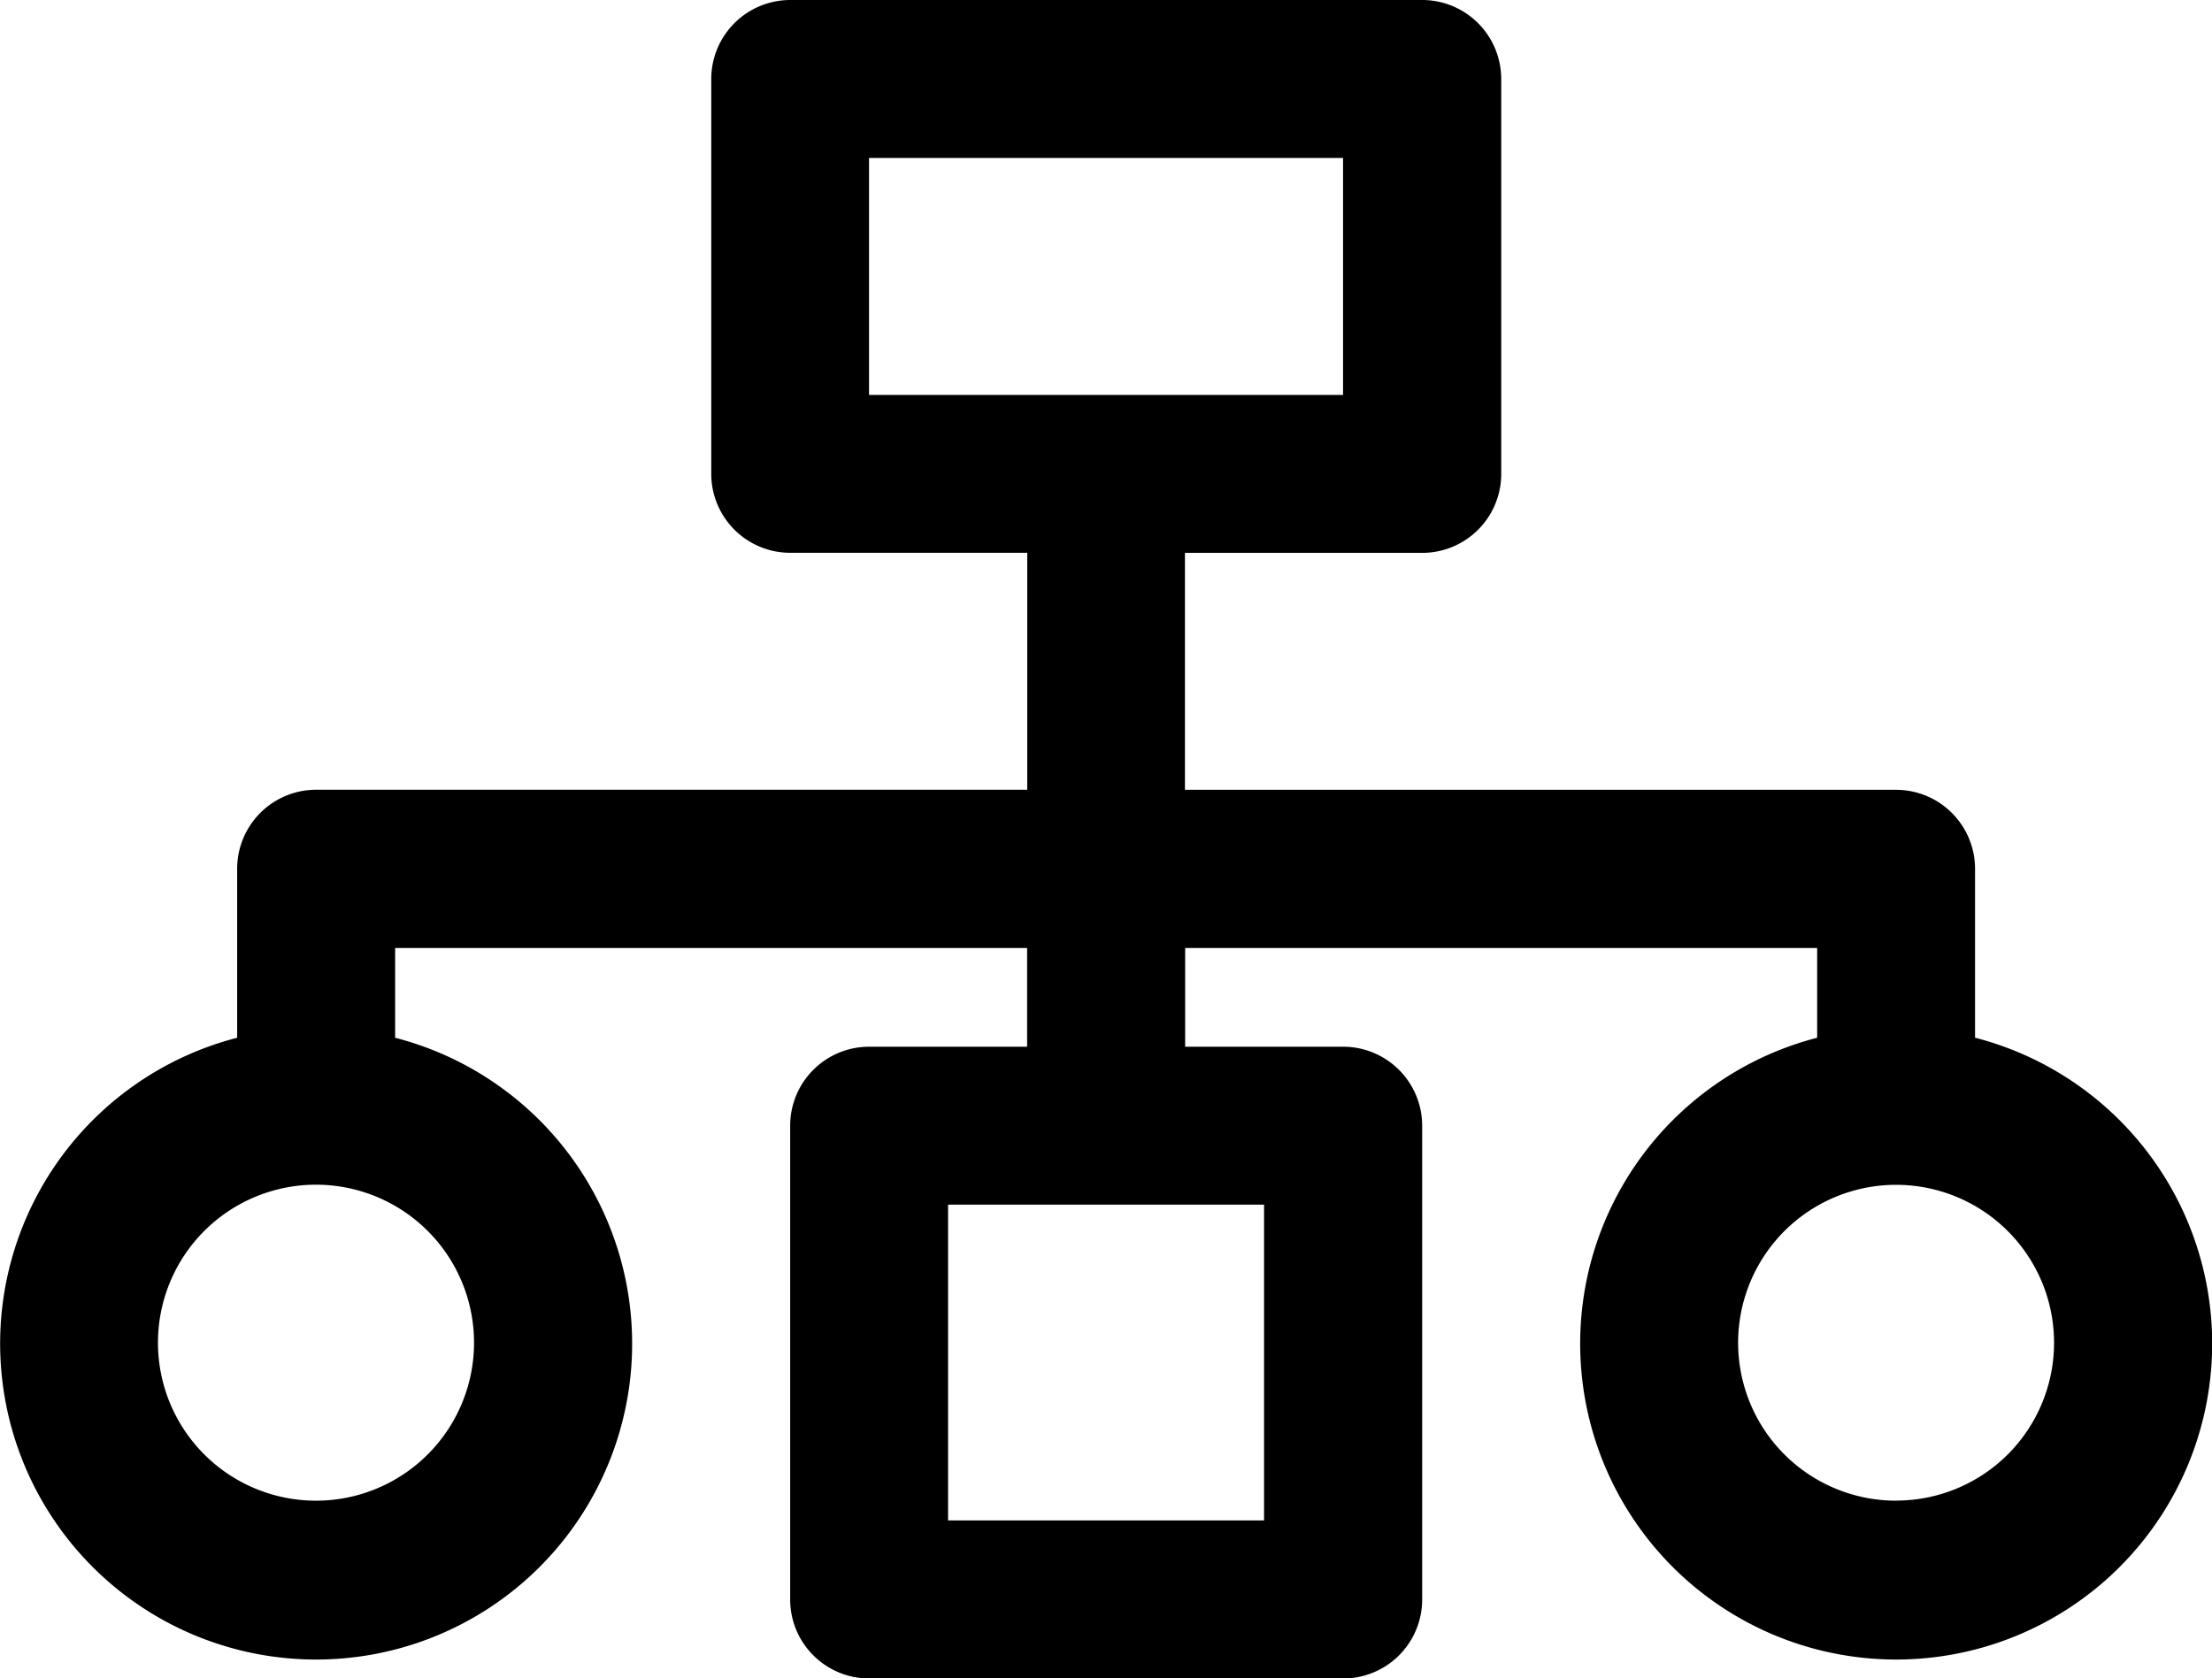
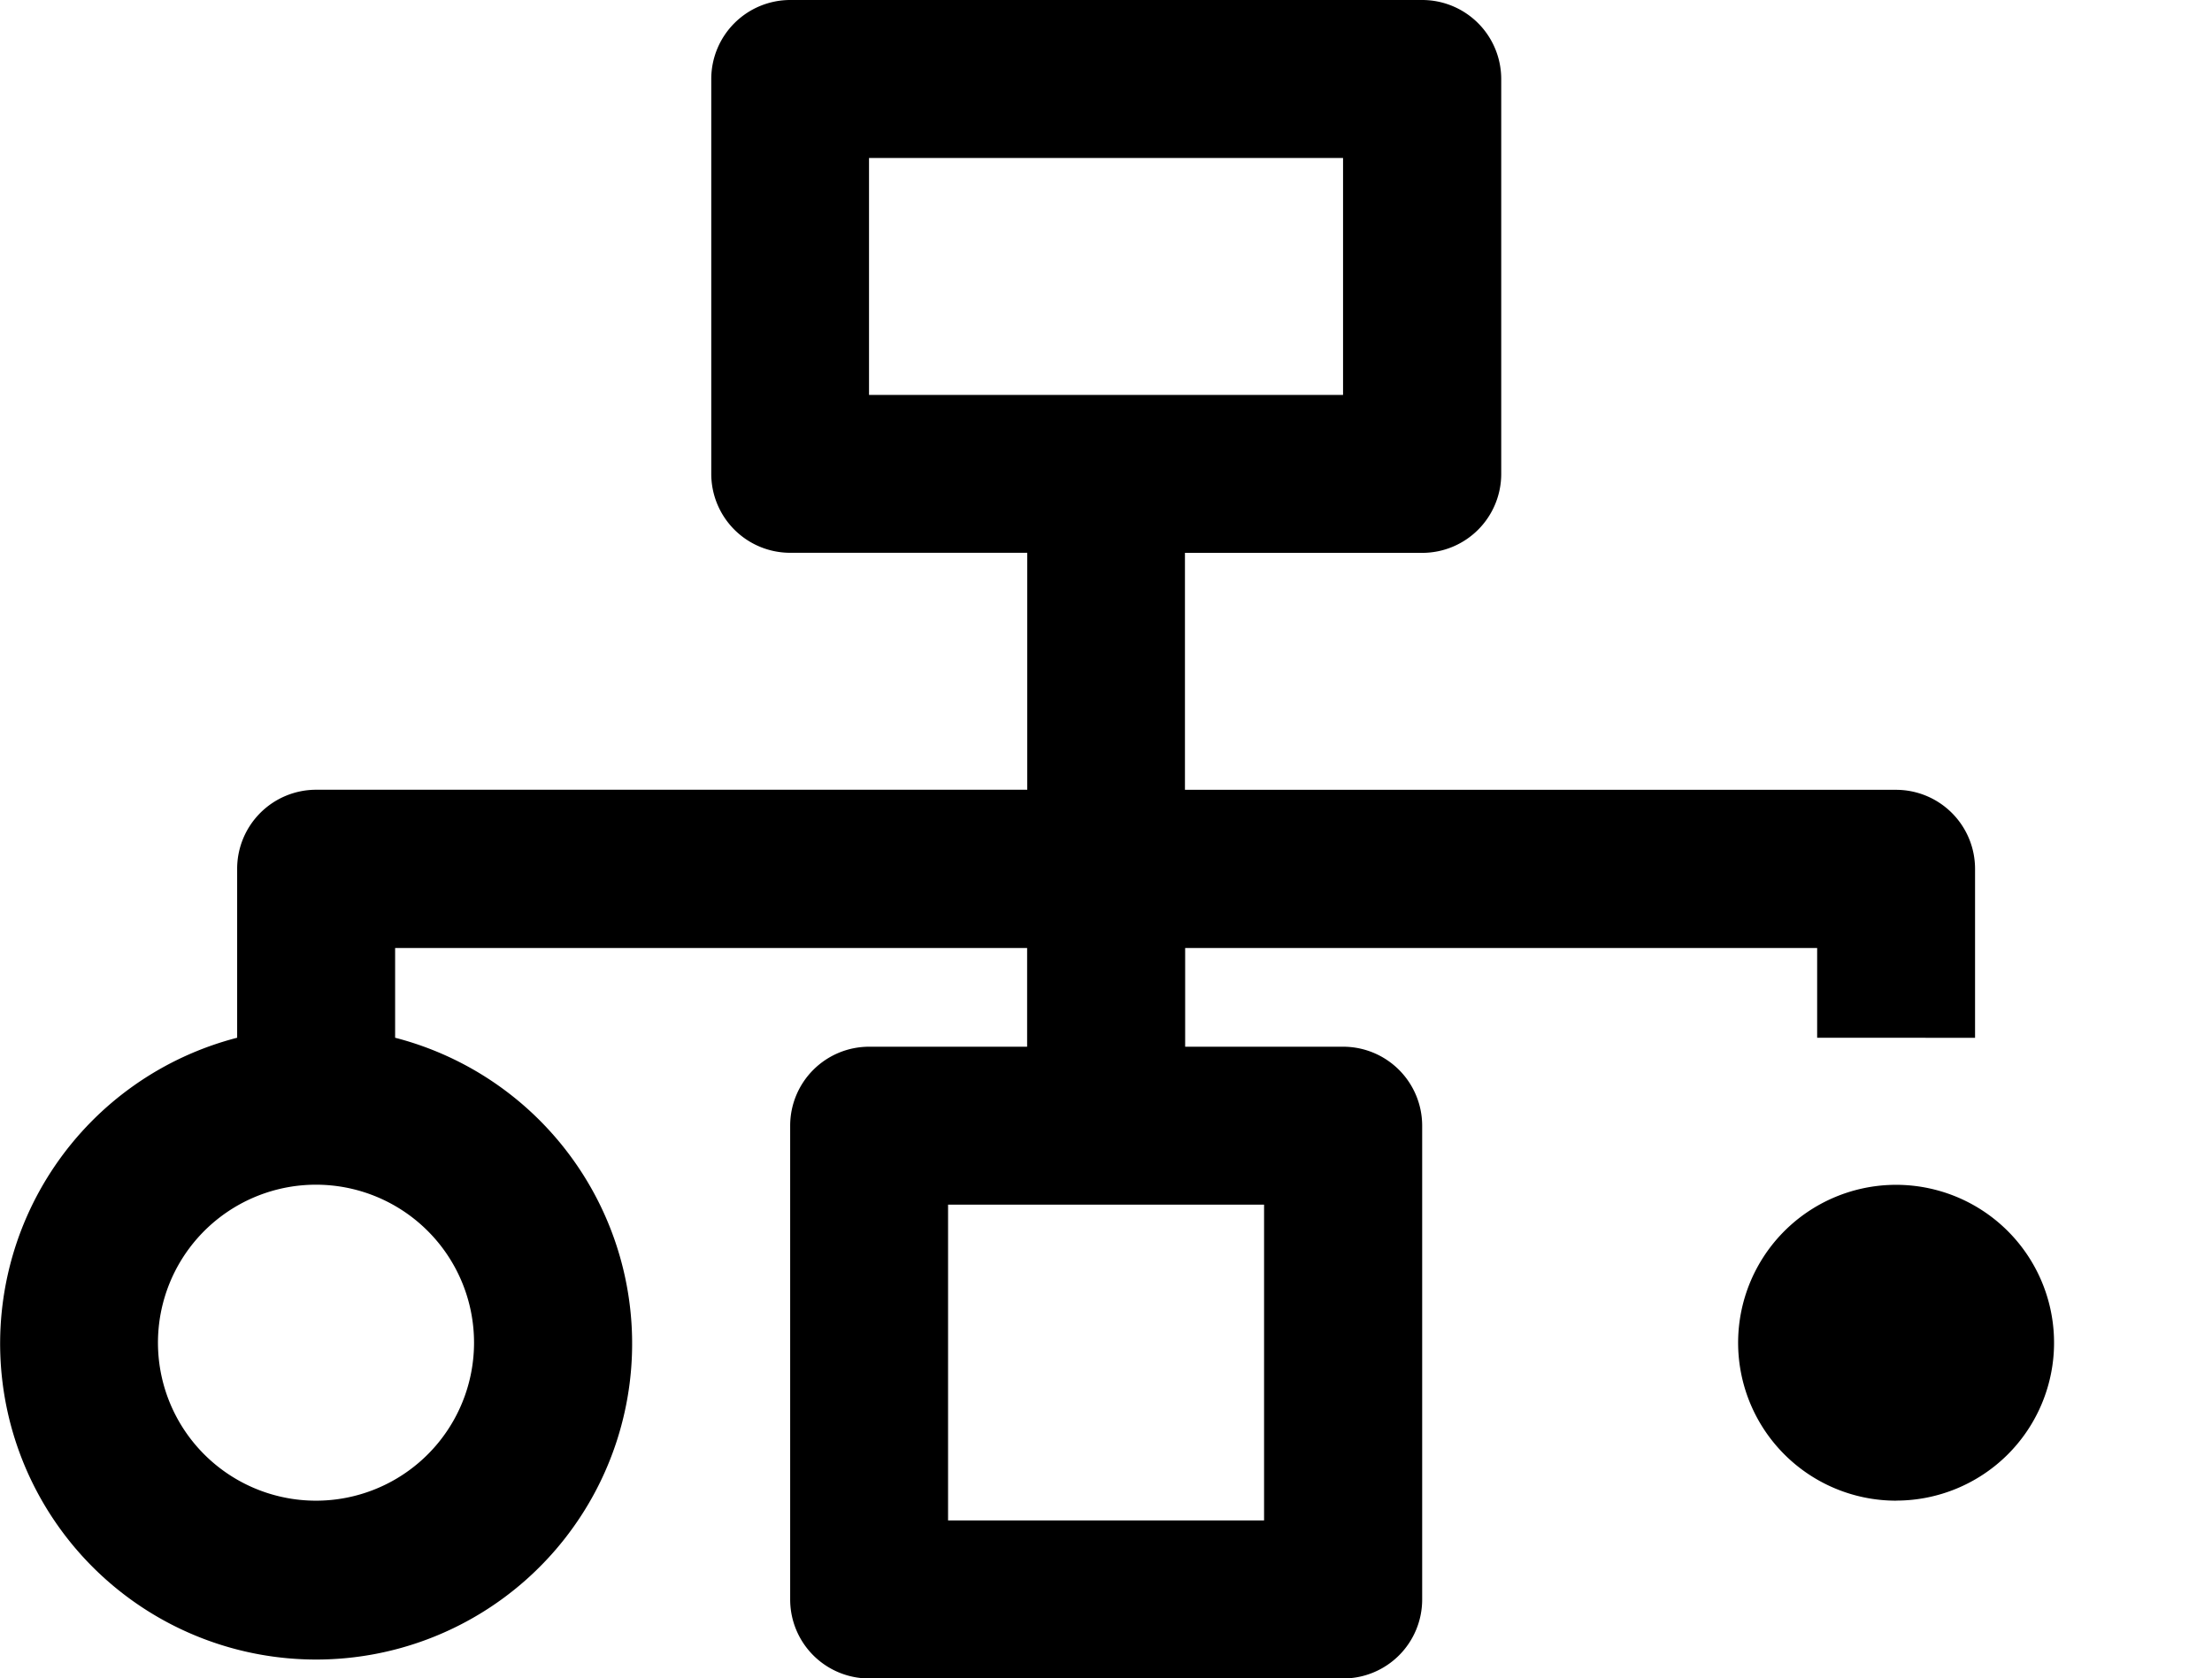
<svg xmlns="http://www.w3.org/2000/svg" width="32.039" height="24.315" viewBox="0 0 32.039 24.315">
-   <path id="noun-work-flow-4217976" d="M133.607,109.183v-2.449a1.145,1.145,0,0,0-1.144-1.144h-10.3v-3.433H125.6a1.144,1.144,0,0,0,1.144-1.144V95.291a1.145,1.145,0,0,0-1.144-1.144h-9.154a1.145,1.145,0,0,0-1.144,1.144v5.721a1.144,1.144,0,0,0,1.144,1.144h3.433v3.433h-10.3a1.145,1.145,0,0,0-1.144,1.144v2.449a4.577,4.577,0,1,0,2.288,0v-1.3h9.154v1.43h-2.288a1.144,1.144,0,0,0-1.144,1.144v6.865a1.144,1.144,0,0,0,1.144,1.144h6.866a1.144,1.144,0,0,0,1.144-1.144v-6.865a1.145,1.145,0,0,0-1.144-1.144h-2.289v-1.43h9.154v1.3a4.577,4.577,0,1,0,2.289,0Zm-16.02-12.747h6.866v3.433h-6.866ZM111.866,113.6a2.289,2.289,0,1,1-.67-1.618A2.288,2.288,0,0,1,111.866,113.6Zm11.443,2.575h-4.577V111.6h4.577Zm9.154-.286a2.288,2.288,0,1,1,1.618-.67A2.289,2.289,0,0,1,132.462,115.888Z" transform="translate(-105 -94.147)" />
+   <path id="noun-work-flow-4217976" d="M133.607,109.183v-2.449a1.145,1.145,0,0,0-1.144-1.144h-10.3v-3.433H125.6a1.144,1.144,0,0,0,1.144-1.144V95.291a1.145,1.145,0,0,0-1.144-1.144h-9.154a1.145,1.145,0,0,0-1.144,1.144v5.721a1.144,1.144,0,0,0,1.144,1.144h3.433v3.433h-10.3a1.145,1.145,0,0,0-1.144,1.144v2.449a4.577,4.577,0,1,0,2.288,0v-1.3h9.154v1.43h-2.288a1.144,1.144,0,0,0-1.144,1.144v6.865a1.144,1.144,0,0,0,1.144,1.144h6.866a1.144,1.144,0,0,0,1.144-1.144v-6.865a1.145,1.145,0,0,0-1.144-1.144h-2.289v-1.43h9.154v1.3Zm-16.02-12.747h6.866v3.433h-6.866ZM111.866,113.6a2.289,2.289,0,1,1-.67-1.618A2.288,2.288,0,0,1,111.866,113.6Zm11.443,2.575h-4.577V111.6h4.577Zm9.154-.286a2.288,2.288,0,1,1,1.618-.67A2.289,2.289,0,0,1,132.462,115.888Z" transform="translate(-105 -94.147)" />
</svg>